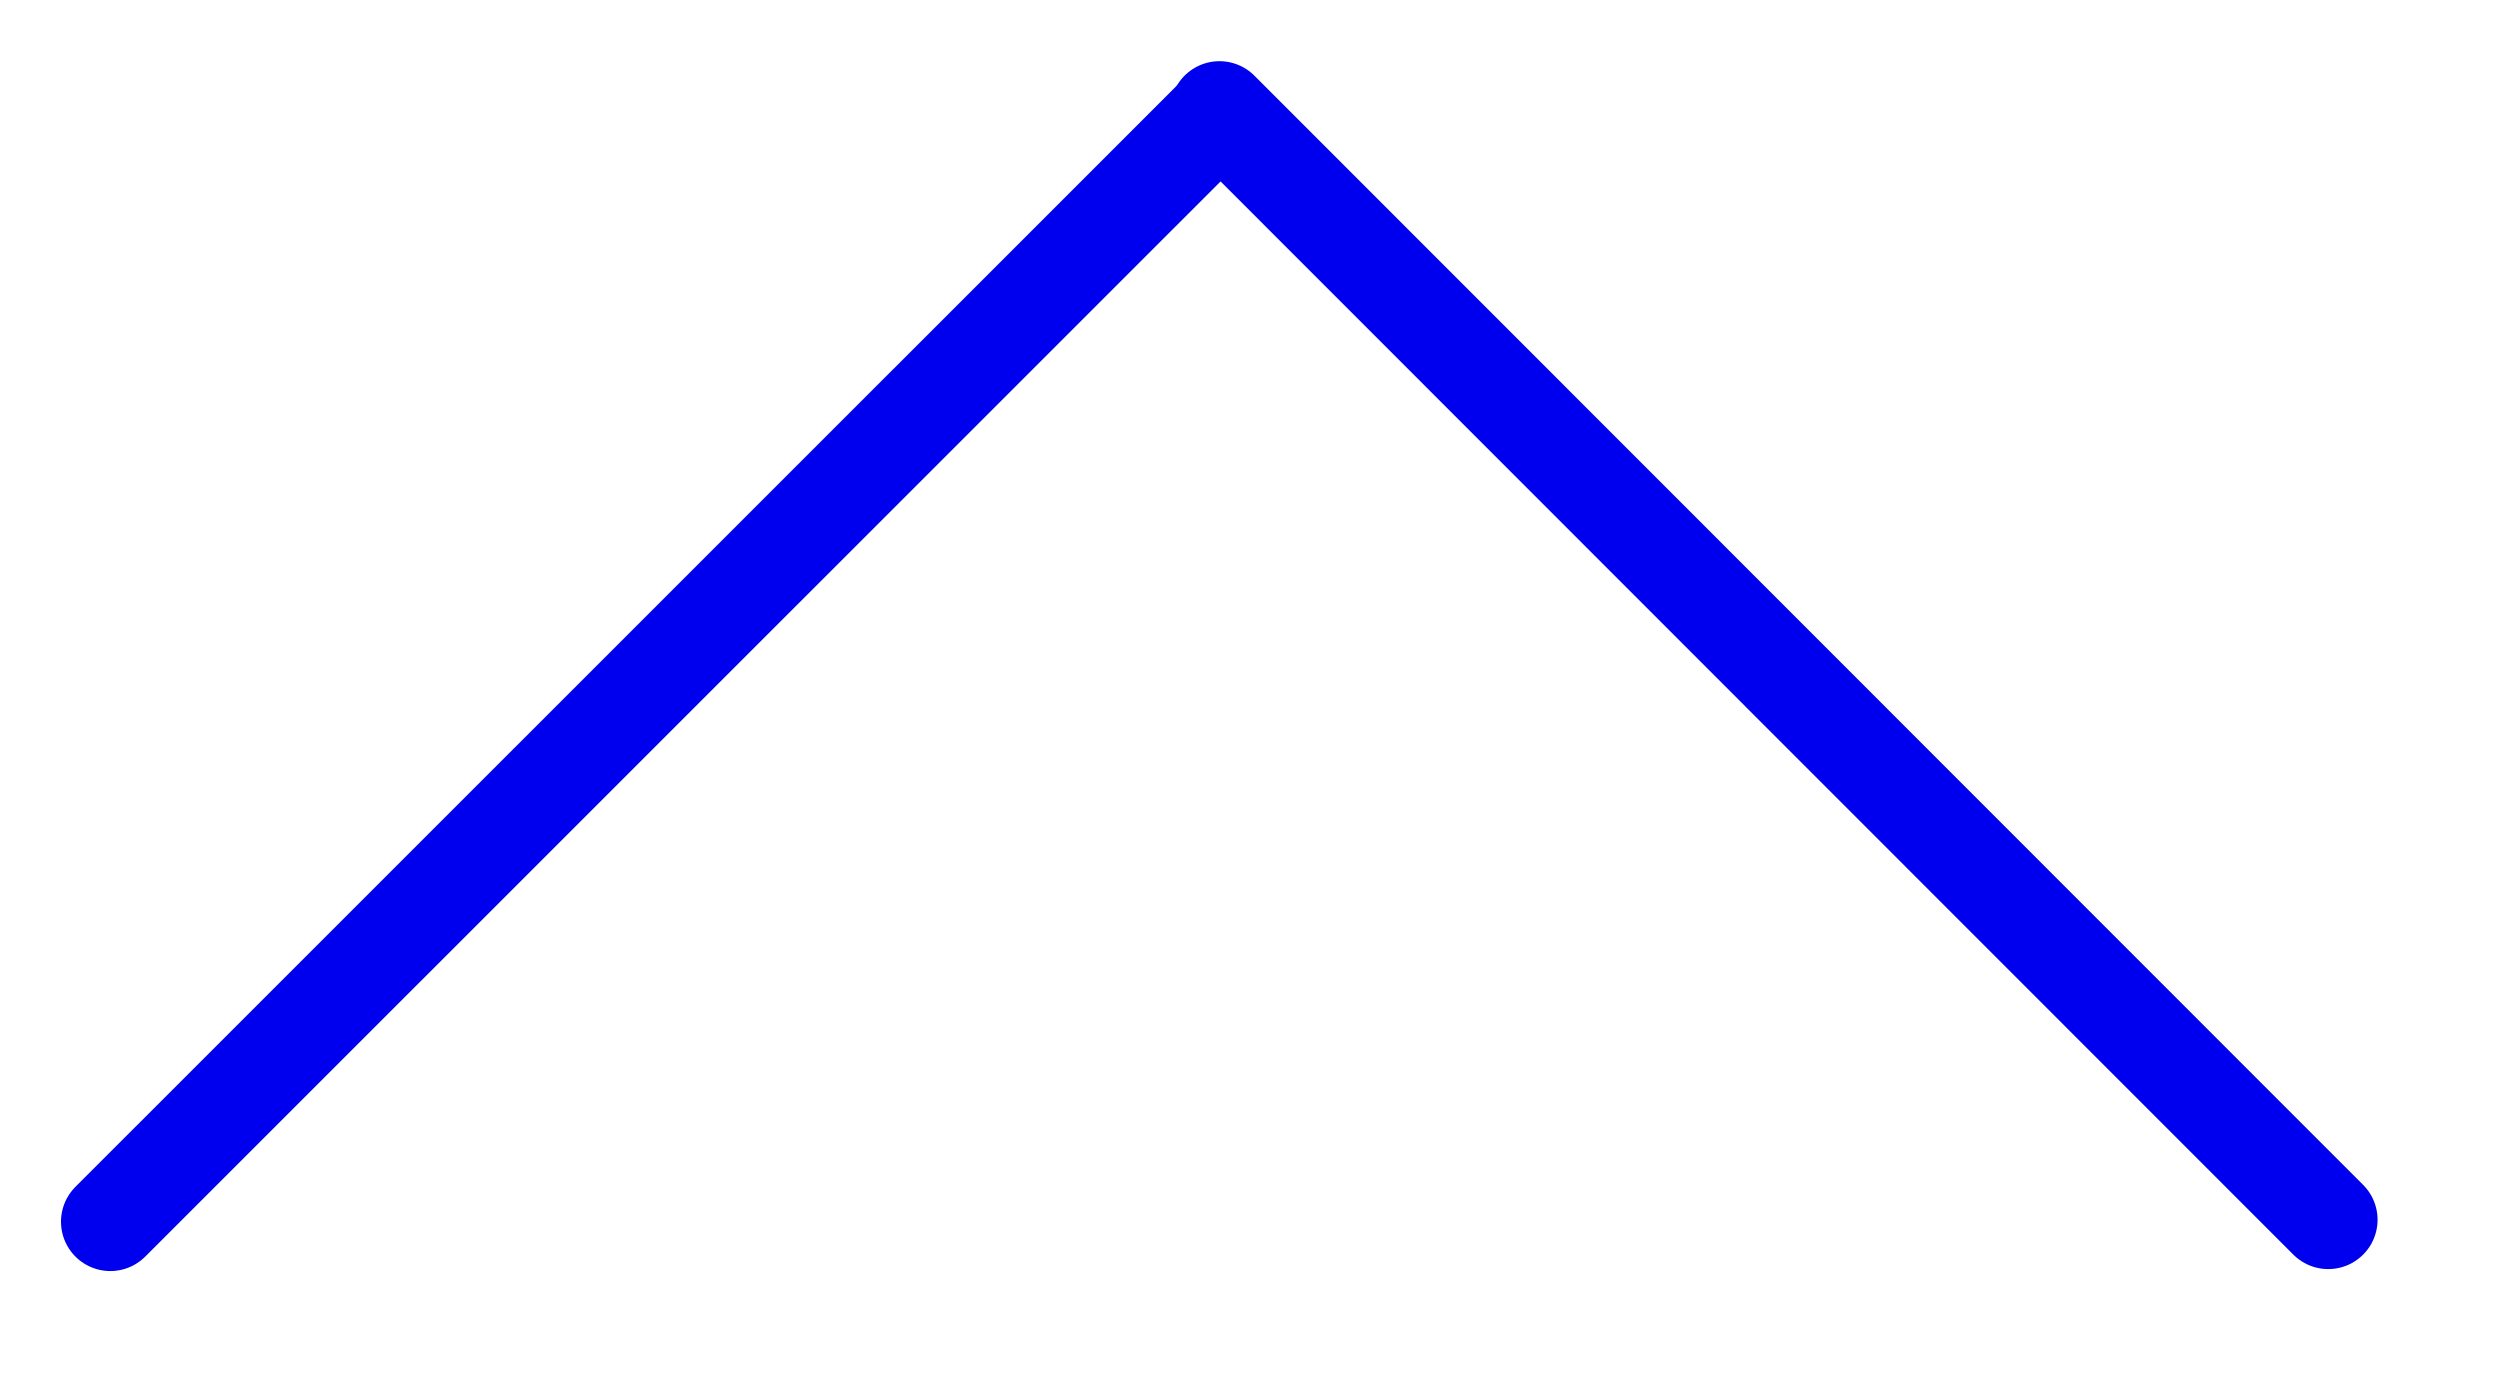
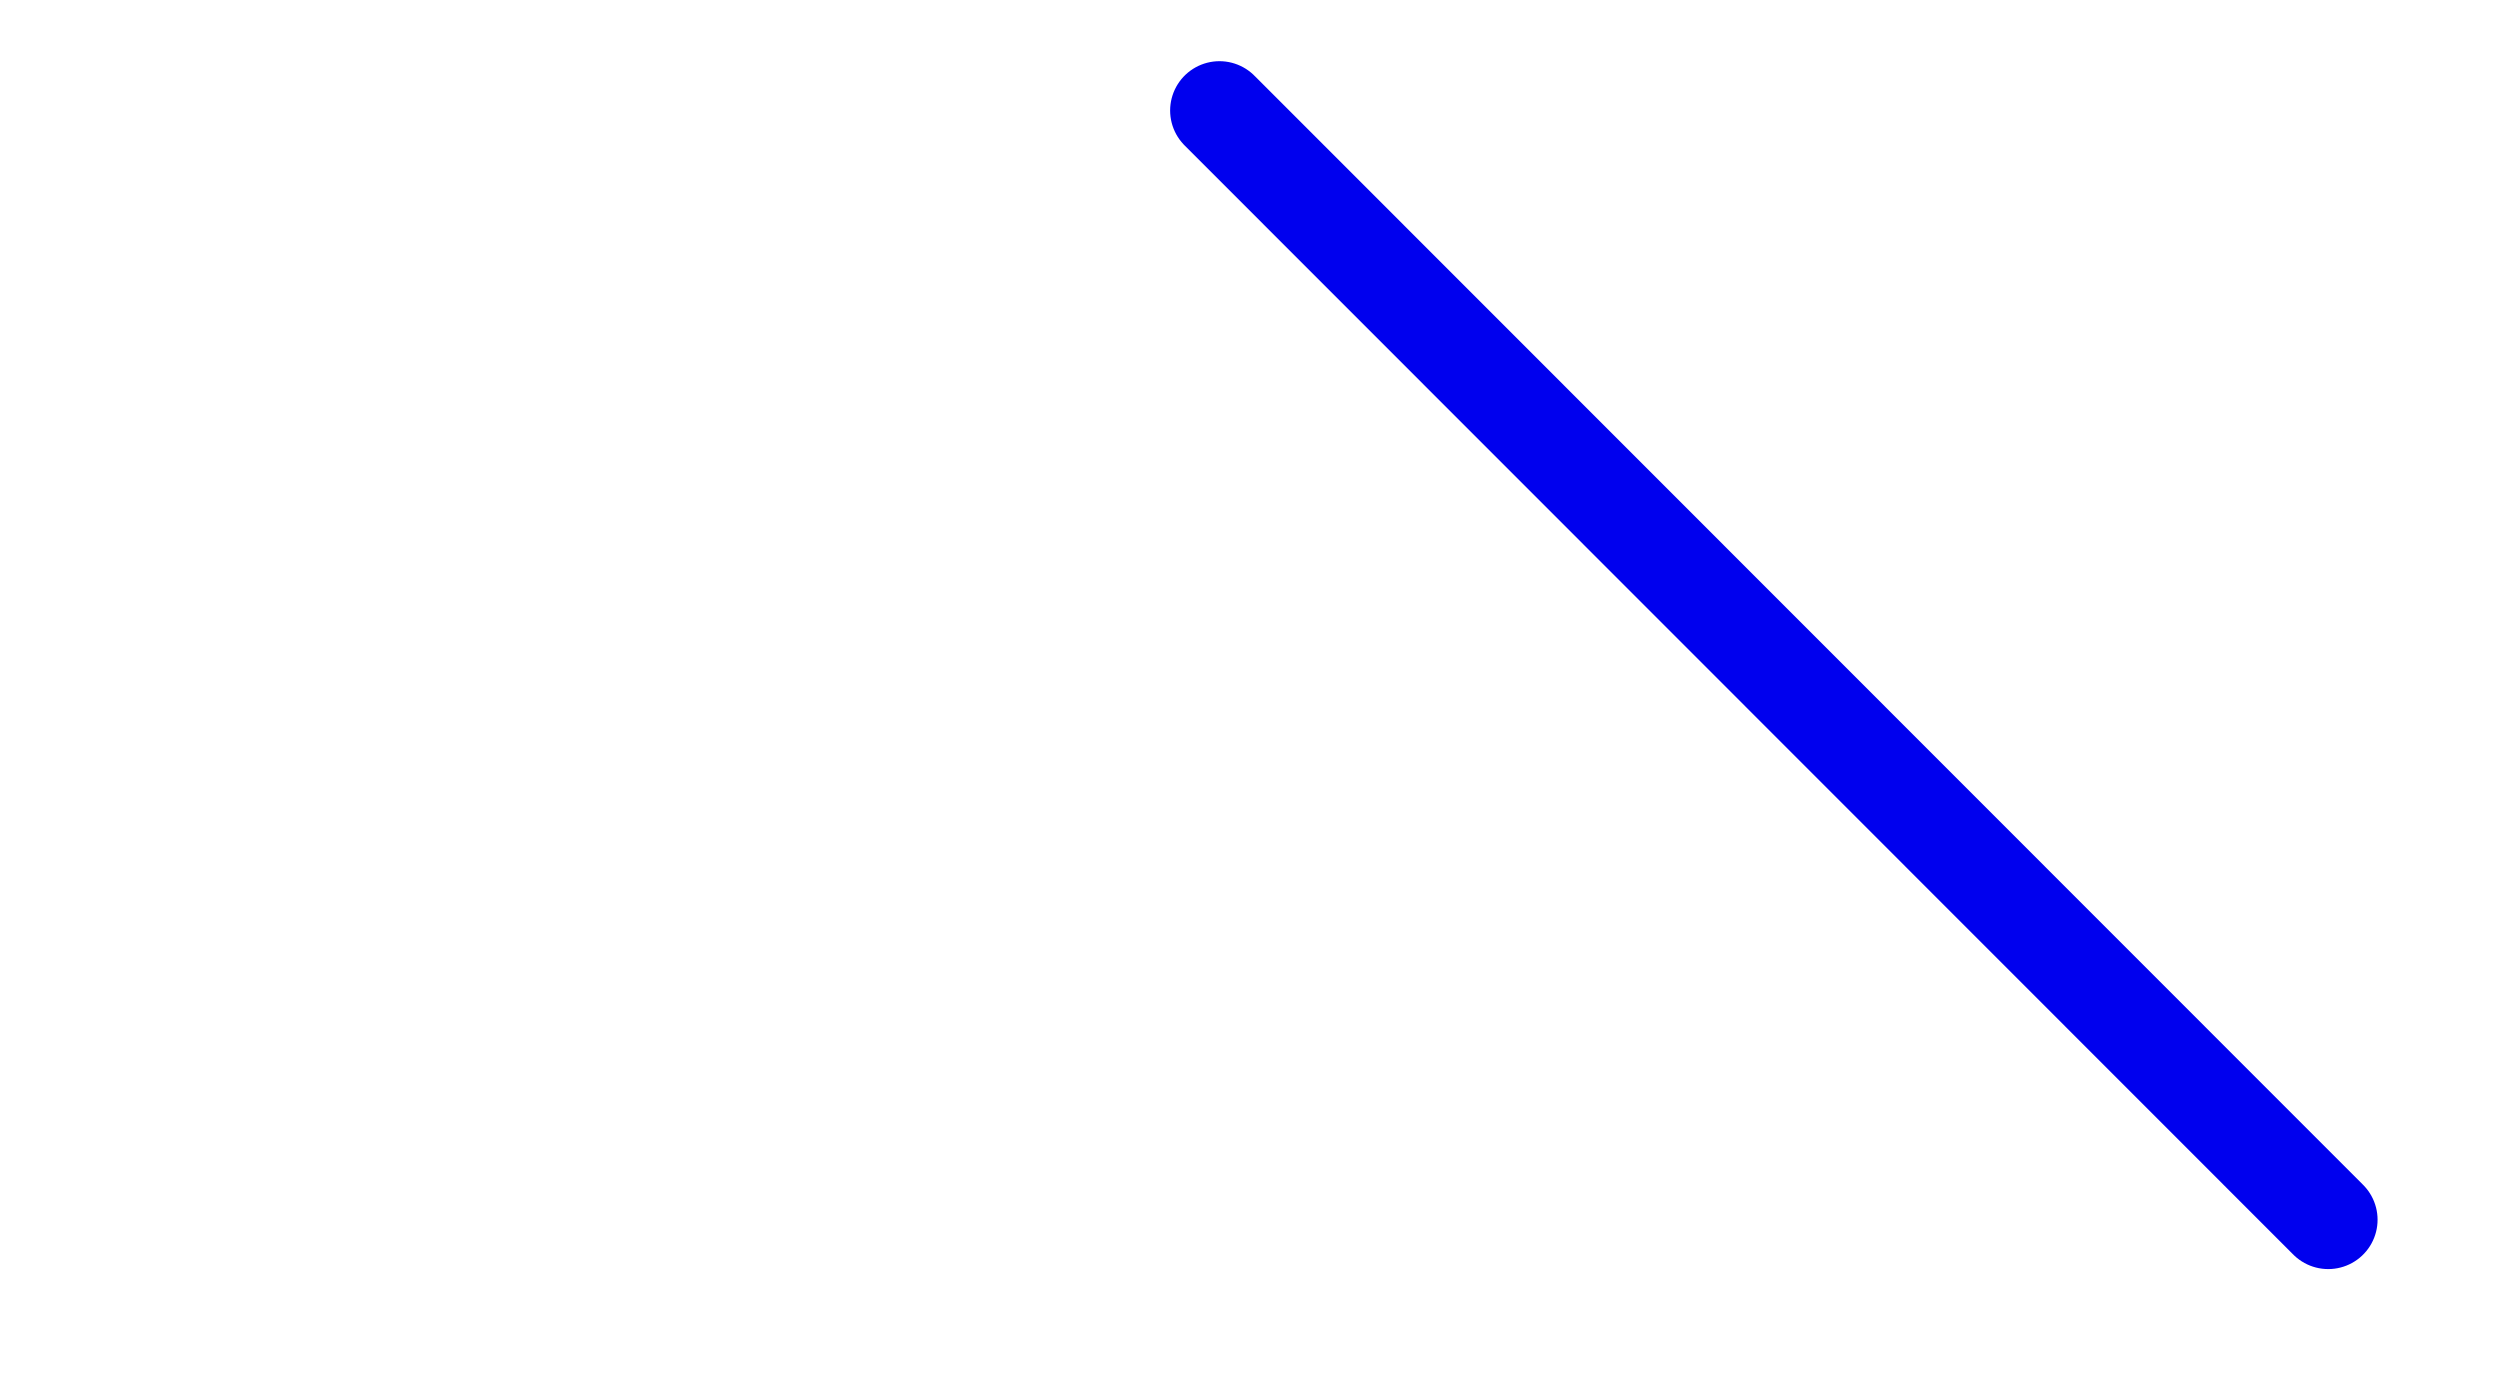
<svg xmlns="http://www.w3.org/2000/svg" width="100%" height="100%" viewBox="0 0 38 21" version="1.1" xml:space="preserve" style="fill-rule:evenodd;clip-rule:evenodd;stroke-linecap:round;stroke-miterlimit:2;">
  <g transform="matrix(1,0,0,-1,-581.467,3036.94)">
-     <path d="M583.144,3018.37L599.997,3035.22" style="fill:none;stroke:rgb(0,0,238);stroke-width:1.5px;" />
-   </g>
+     </g>
  <g transform="matrix(1,0,0,-1,-581.467,3036.94)">
    <path d="M616.856,3018.4L600.003,3035.26" style="fill:none;stroke:rgb(0,0,238);stroke-width:1.5px;" />
  </g>
</svg>